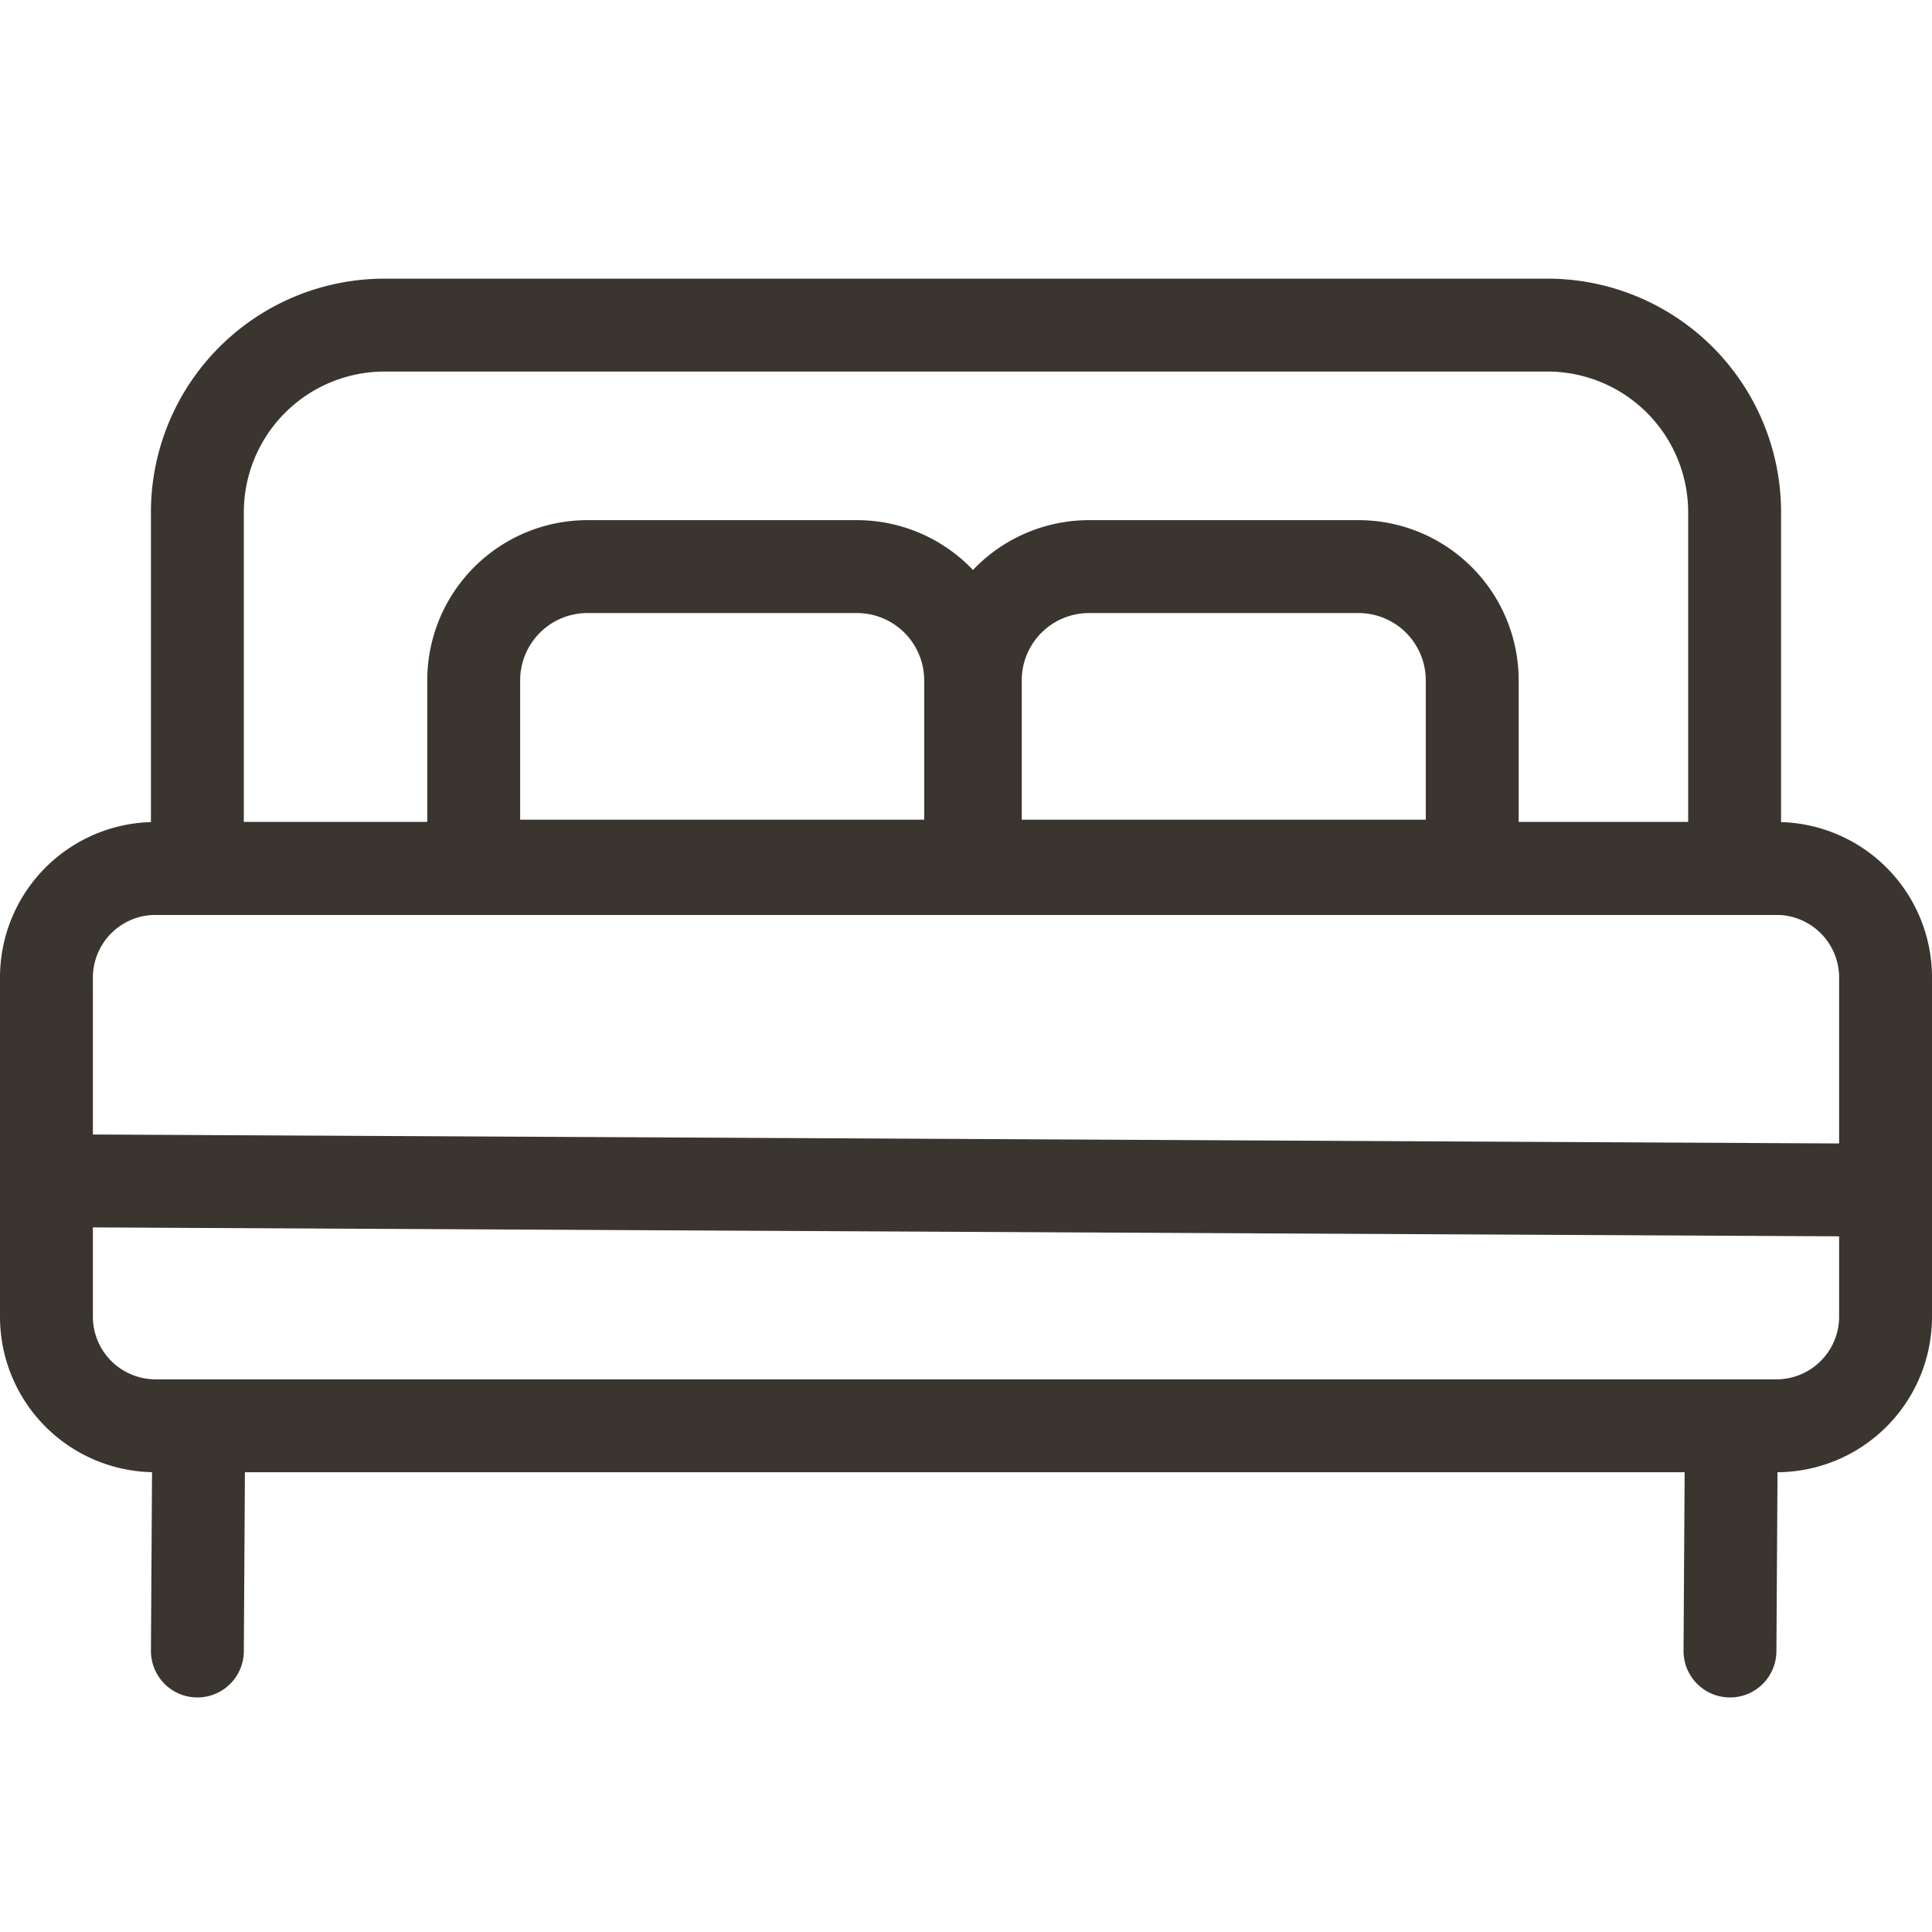
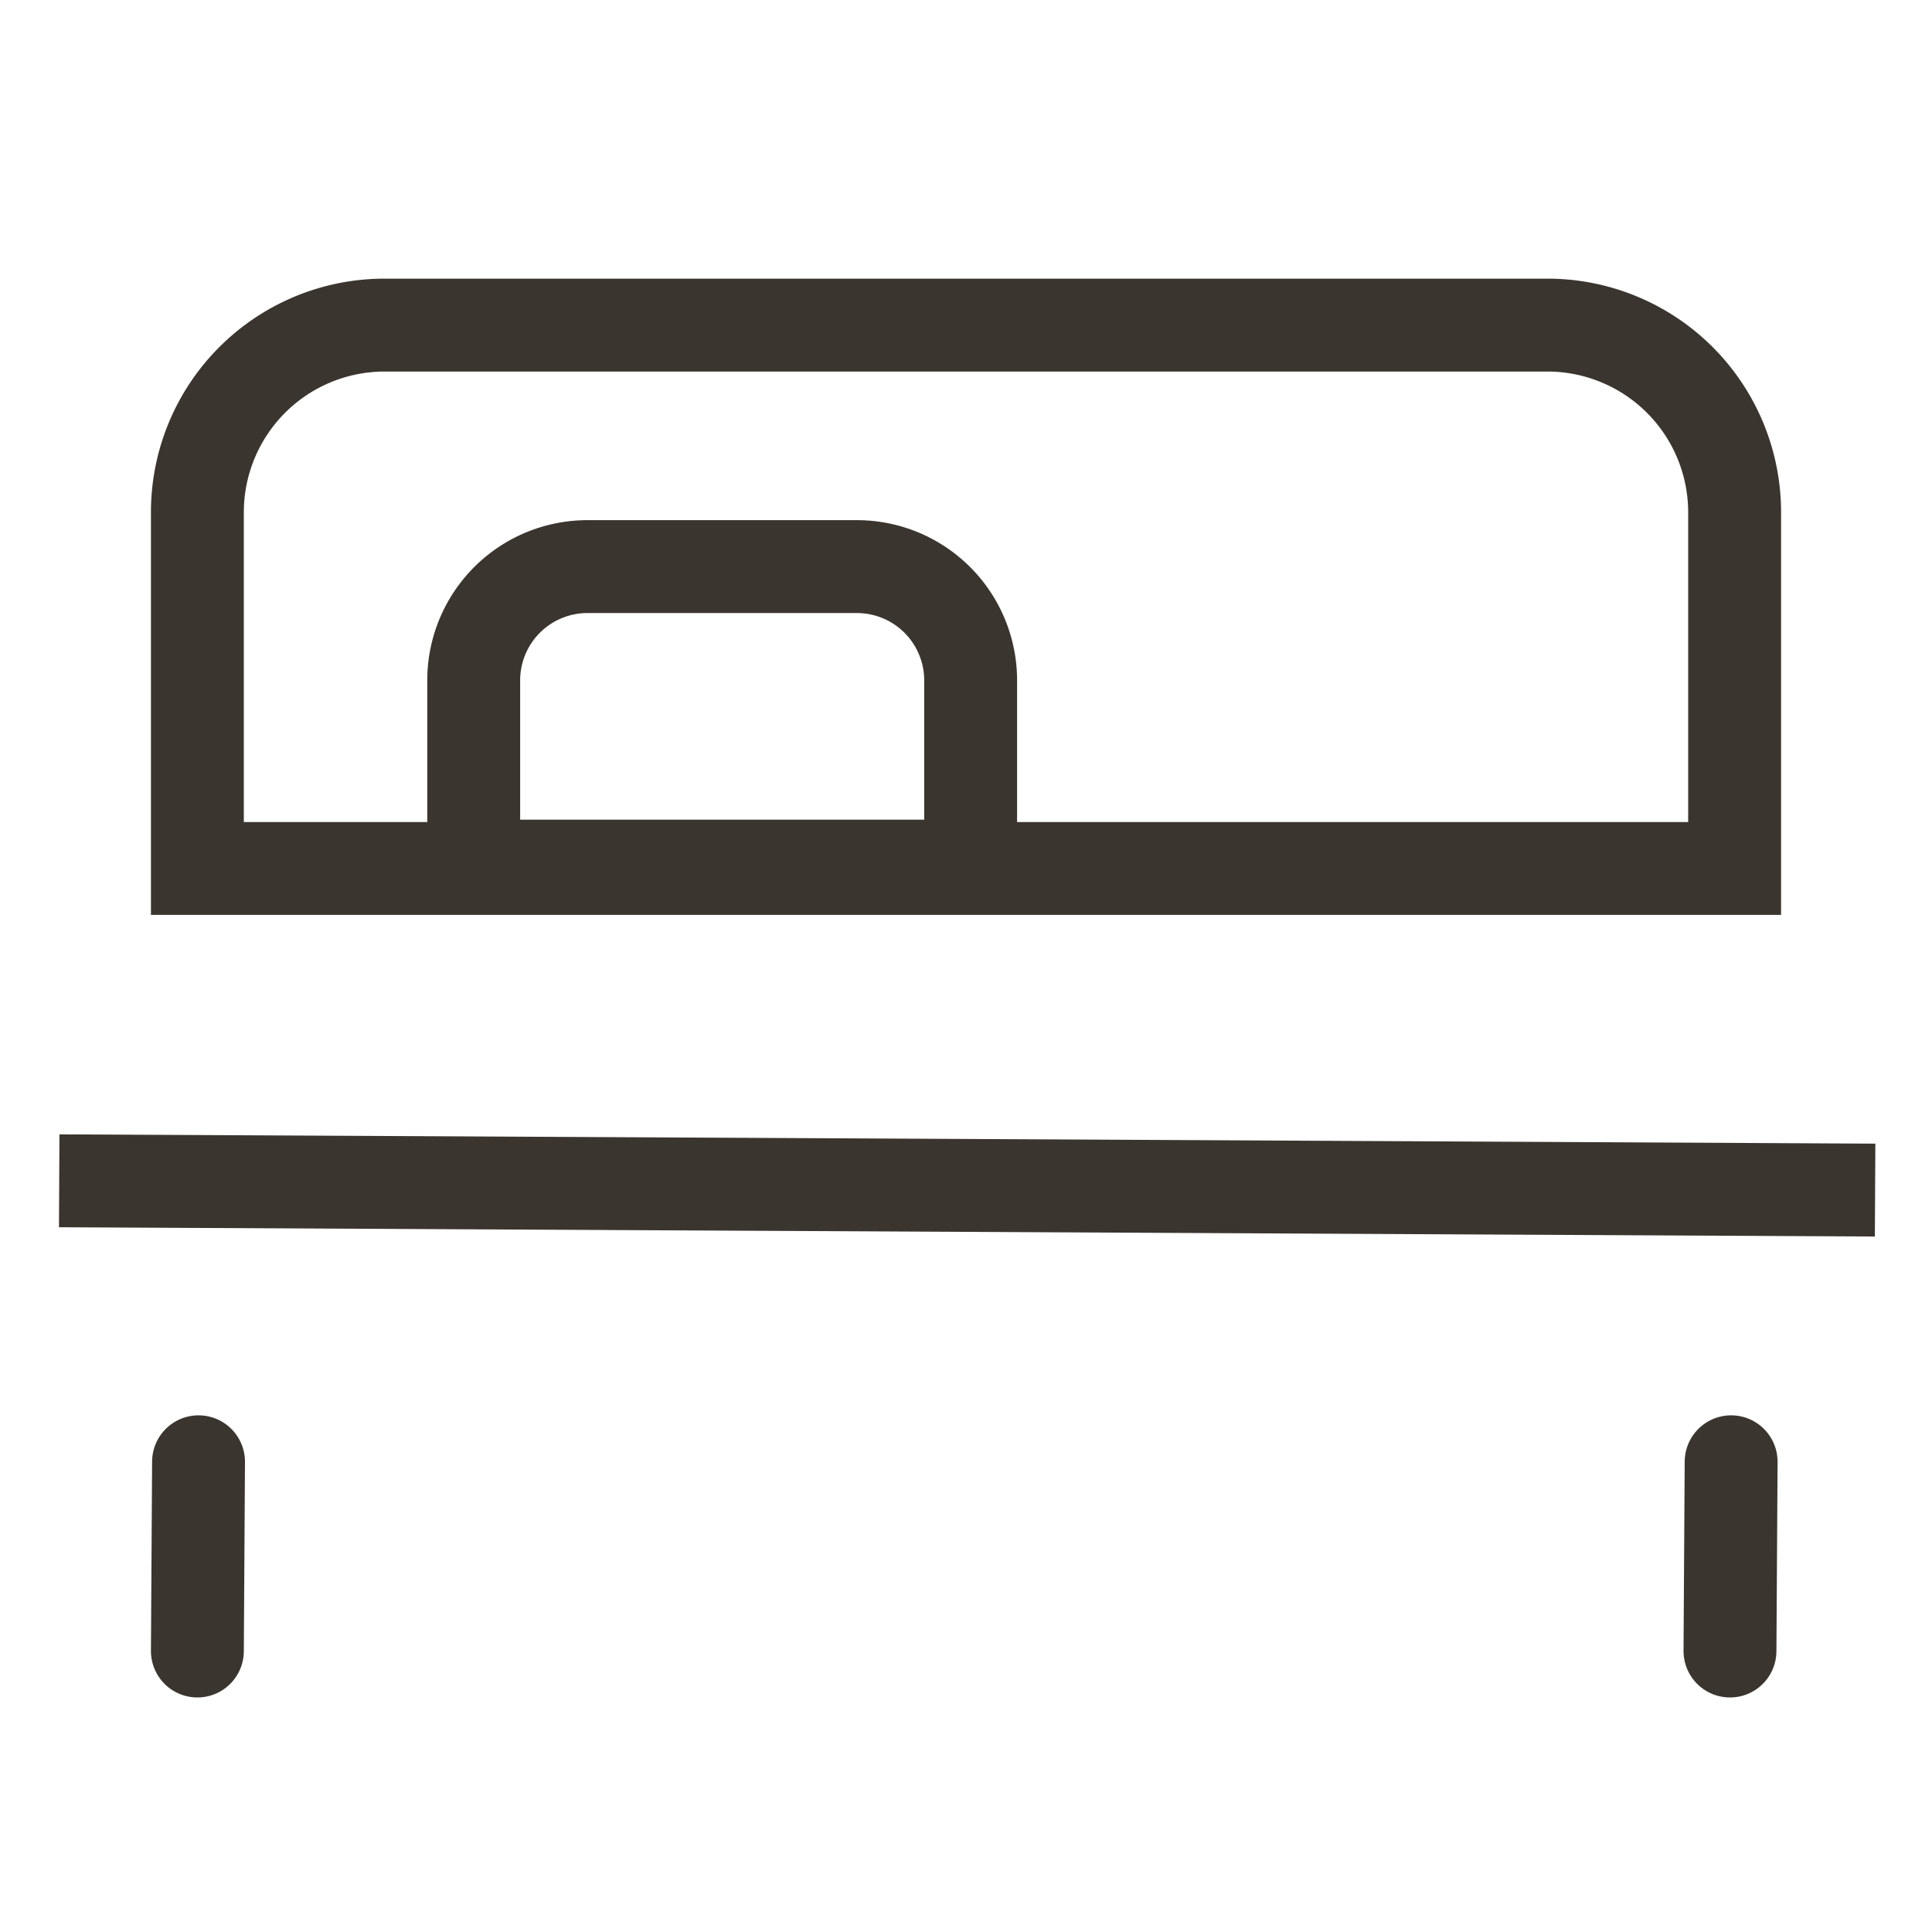
<svg xmlns="http://www.w3.org/2000/svg" id="Слой_1" data-name="Слой 1" width="832" height="832" viewBox="0 0 832 832">
  <defs>
    <style> .cls-1, .cls-3, .cls-4 { fill: none; } .cls-2 { fill: #3a352e; } .cls-3, .cls-4 { stroke: #3a352e; stroke-miterlimit: 10; stroke-width: 40px; } .cls-4 { stroke-linecap: round; } </style>
  </defs>
-   <rect class="cls-1" width="832" height="832" />
-   <path class="cls-2" d="M849.07,478A27,27,0,0,1,876,504.93V651.07A27,27,0,0,1,849.07,678H150.93A27,27,0,0,1,124,651.07V504.93A27,27,0,0,1,150.93,478H849.07m0-40H150.93A66.92,66.92,0,0,0,84,504.93V651.07A66.92,66.92,0,0,0,150.93,718H849.07A66.92,66.92,0,0,0,916,651.07V504.93A66.92,66.92,0,0,0,849.07,438Z" transform="translate(-84 -84)" />
  <path class="cls-2" d="M750.42,244A60.65,60.65,0,0,1,811,304.58V438H189V304.58A60.65,60.65,0,0,1,249.58,244H750.42m0-40H249.58A100.58,100.58,0,0,0,149,304.58V478H851V304.58A100.58,100.58,0,0,0,750.42,204Z" transform="translate(-84 -84)" />
  <path class="cls-2" d="M453.06,348A29,29,0,0,1,482,376.94V437H308V376.94A29,29,0,0,1,336.94,348H453.06m0-40H336.94A69,69,0,0,0,268,376.94V477H522V376.94A69,69,0,0,0,453.06,308Z" transform="translate(-84 -84)" />
-   <path class="cls-2" d="M669.06,348A29,29,0,0,1,698,376.94V437H524V376.94A29,29,0,0,1,552.94,348H669.06m0-40H552.94A69,69,0,0,0,484,376.94V477H738V376.94A69,69,0,0,0,669.06,308Z" transform="translate(-84 -84)" />
  <line class="cls-3" x1="25.5" y1="508.5" x2="807.5" y2="512.5" />
  <line class="cls-4" x1="745.5" y1="629.5" x2="745" y2="711" />
  <line class="cls-4" x1="85.5" y1="629.5" x2="85" y2="711" />
</svg>